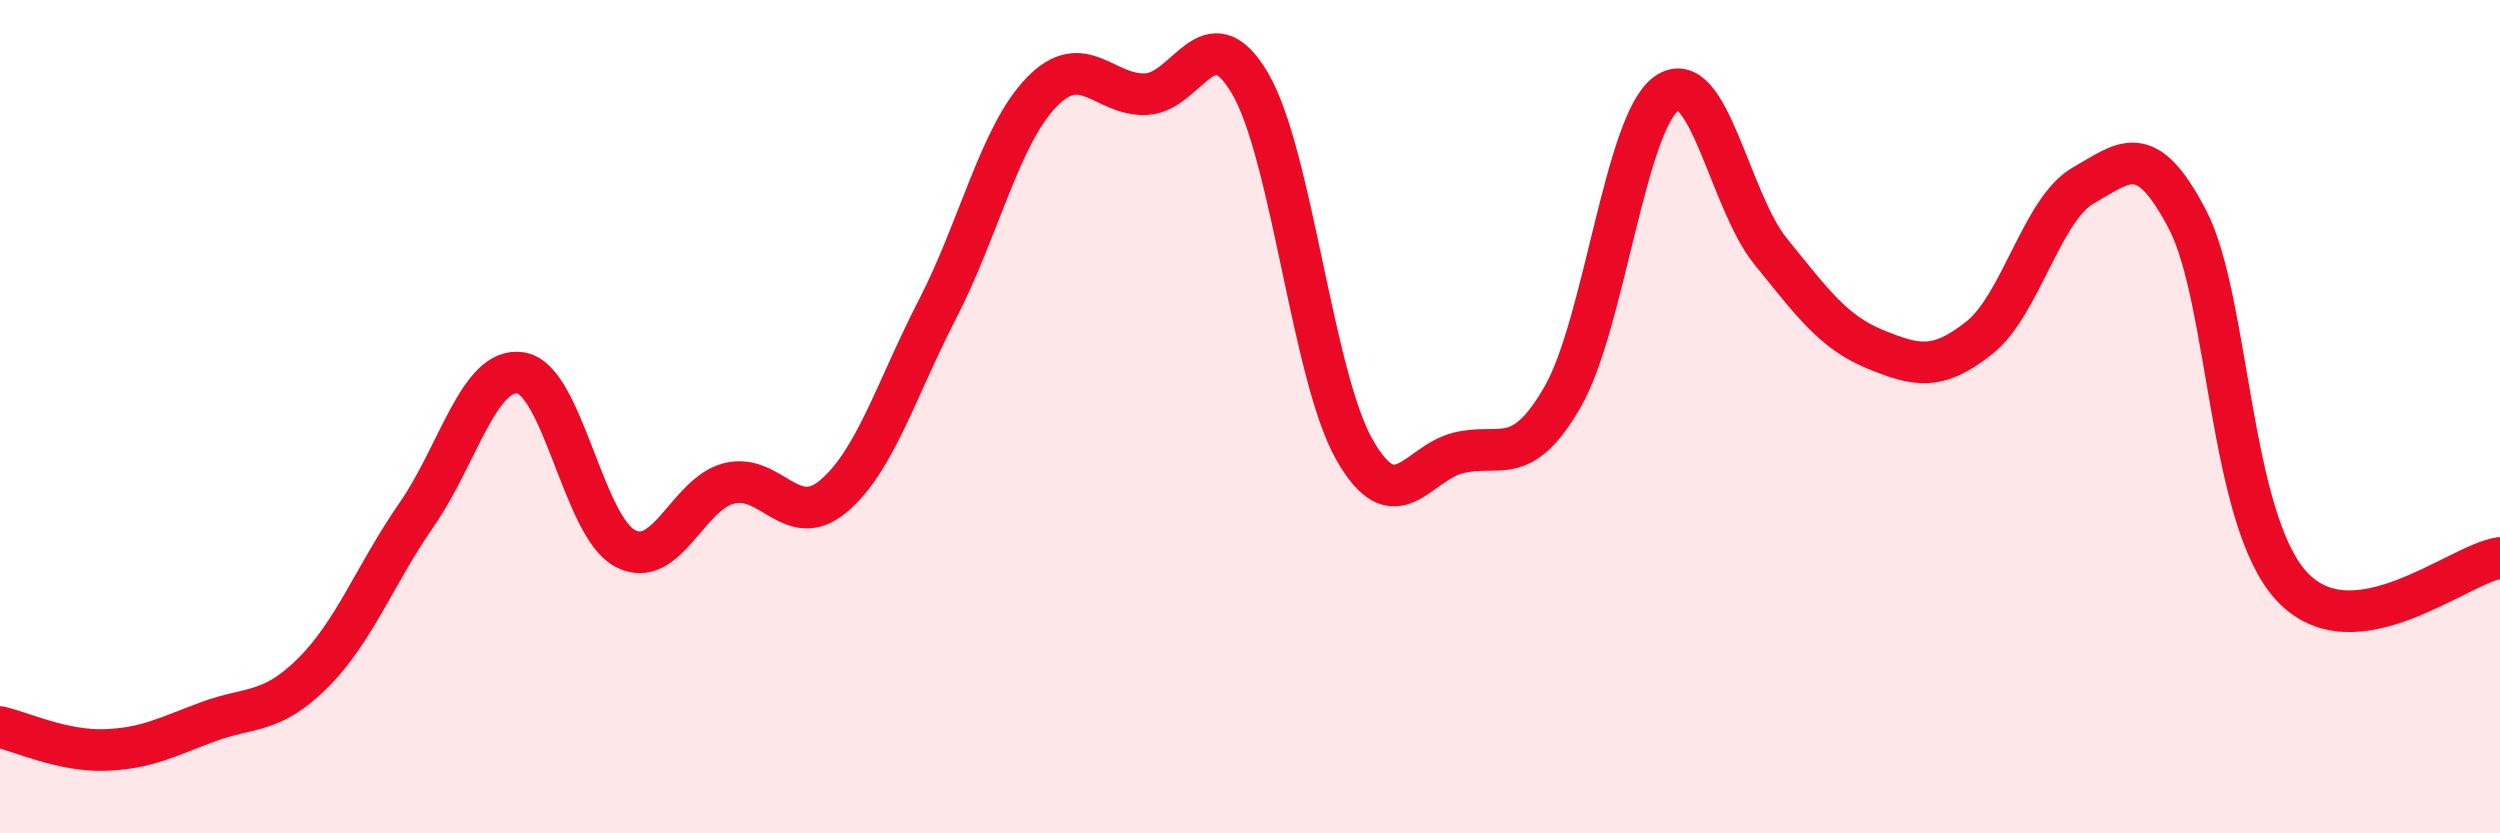
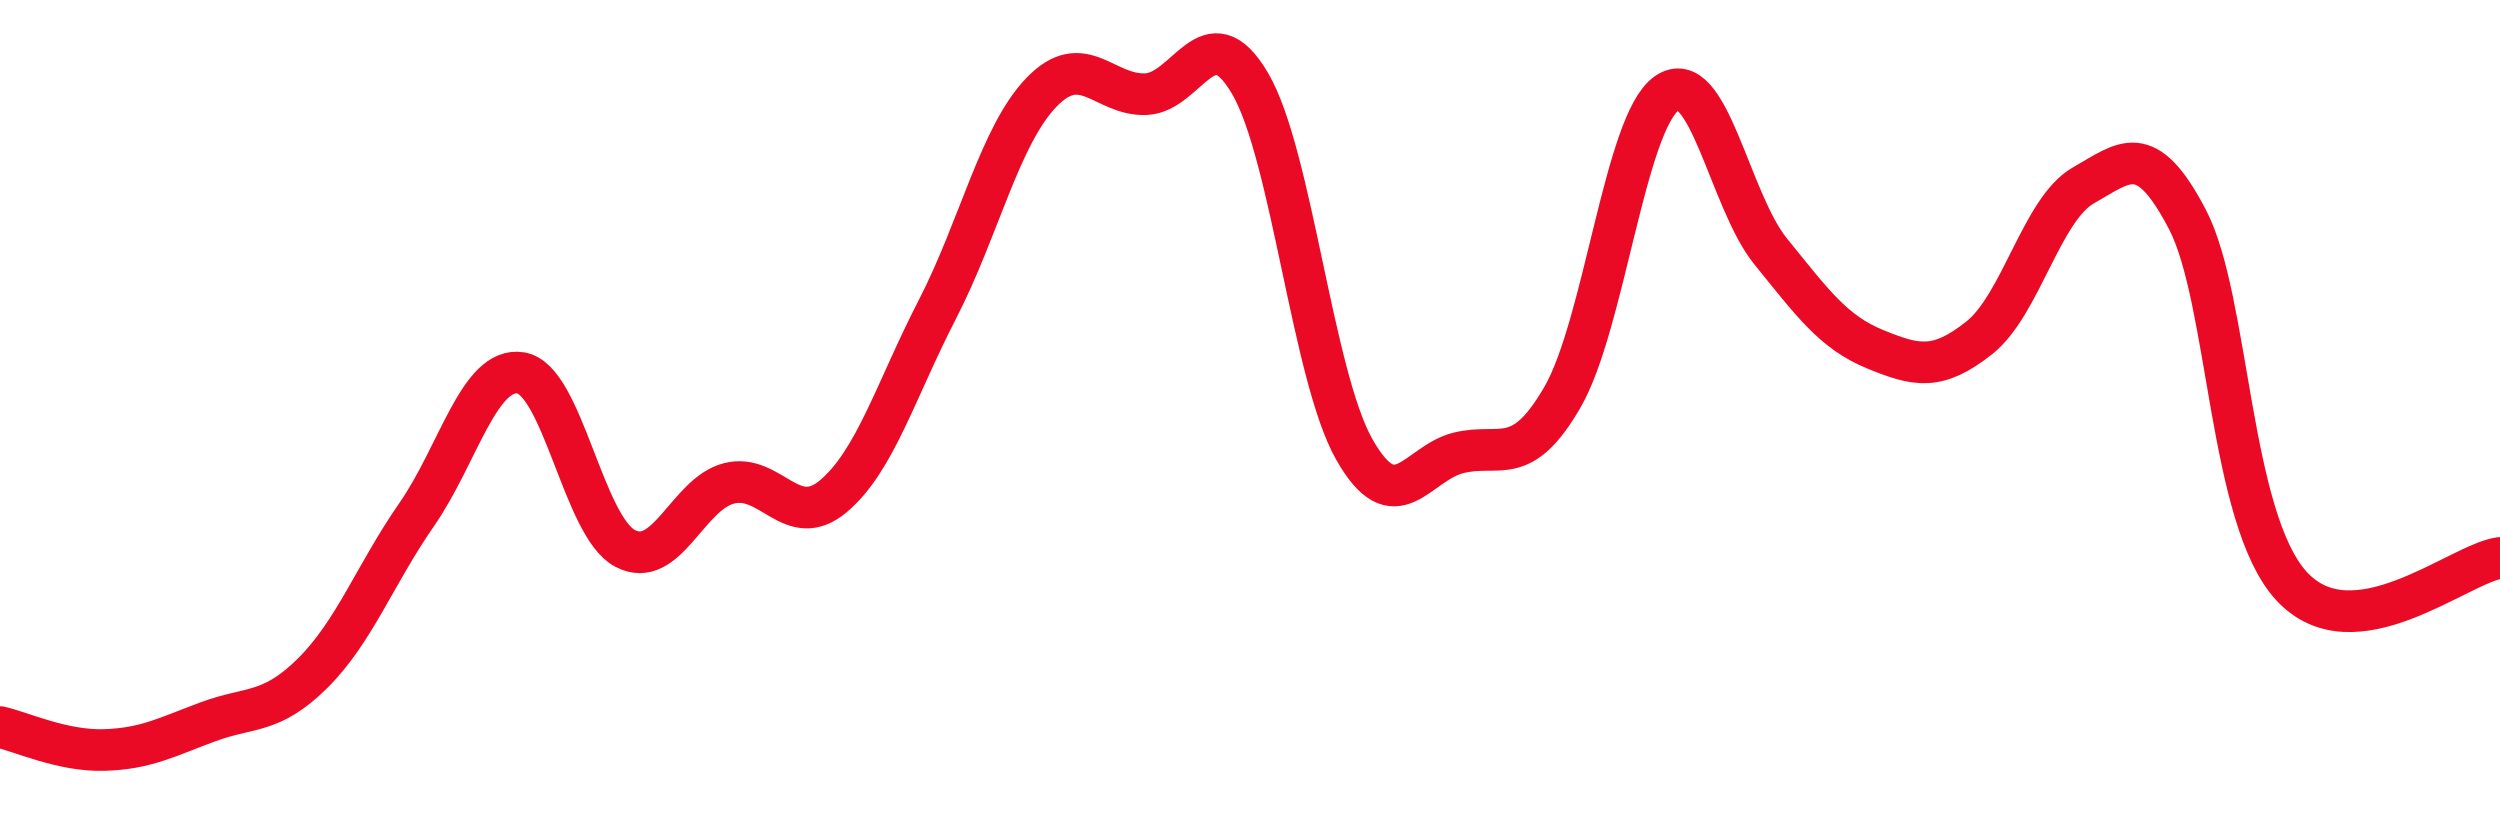
<svg xmlns="http://www.w3.org/2000/svg" width="60" height="20" viewBox="0 0 60 20">
-   <path d="M 0,17.45 C 0.5,17.56 1.5,18.03 2.5,18 C 3.5,17.97 4,17.69 5,17.32 C 6,16.95 6.5,17.15 7.5,16.16 C 8.5,15.17 9,13.79 10,12.35 C 11,10.91 11.5,8.79 12.5,8.95 C 13.5,9.11 14,12.63 15,13.16 C 16,13.69 16.5,11.85 17.5,11.6 C 18.5,11.35 19,12.75 20,11.91 C 21,11.07 21.5,9.36 22.5,7.42 C 23.5,5.48 24,3.24 25,2.21 C 26,1.18 26.5,2.3 27.5,2.26 C 28.5,2.22 29,0.3 30,2 C 31,3.7 31.5,9.01 32.5,10.78 C 33.5,12.55 34,11.12 35,10.87 C 36,10.62 36.5,11.26 37.5,9.53 C 38.5,7.8 39,2.94 40,2.24 C 41,1.54 41.5,4.81 42.5,6.04 C 43.5,7.27 44,7.97 45,8.38 C 46,8.79 46.5,8.9 47.5,8.11 C 48.5,7.32 49,5.02 50,4.45 C 51,3.88 51.5,3.35 52.5,5.27 C 53.5,7.19 53.5,12.45 55,14.07 C 56.5,15.69 59,13.53 60,13.39L60 20L0 20Z" fill="#EB0A25" opacity="0.1" stroke-linecap="round" stroke-linejoin="round" />
  <path d="M 0,17.45 C 0.5,17.56 1.5,18.03 2.5,18 C 3.5,17.97 4,17.69 5,17.32 C 6,16.95 6.5,17.15 7.5,16.16 C 8.5,15.17 9,13.79 10,12.35 C 11,10.91 11.5,8.79 12.5,8.95 C 13.5,9.11 14,12.63 15,13.16 C 16,13.69 16.5,11.85 17.5,11.6 C 18.5,11.35 19,12.75 20,11.91 C 21,11.07 21.5,9.36 22.5,7.42 C 23.5,5.48 24,3.24 25,2.21 C 26,1.18 26.5,2.3 27.5,2.26 C 28.5,2.22 29,0.3 30,2 C 31,3.7 31.5,9.01 32.5,10.78 C 33.5,12.55 34,11.12 35,10.87 C 36,10.62 36.5,11.26 37.5,9.53 C 38.5,7.8 39,2.94 40,2.24 C 41,1.54 41.5,4.81 42.5,6.04 C 43.5,7.27 44,7.97 45,8.38 C 46,8.79 46.5,8.9 47.5,8.11 C 48.5,7.32 49,5.02 50,4.45 C 51,3.88 51.5,3.35 52.5,5.27 C 53.5,7.19 53.5,12.45 55,14.07 C 56.5,15.69 59,13.53 60,13.39" stroke="#EB0A25" stroke-width="1" fill="none" stroke-linecap="round" stroke-linejoin="round" />
</svg>